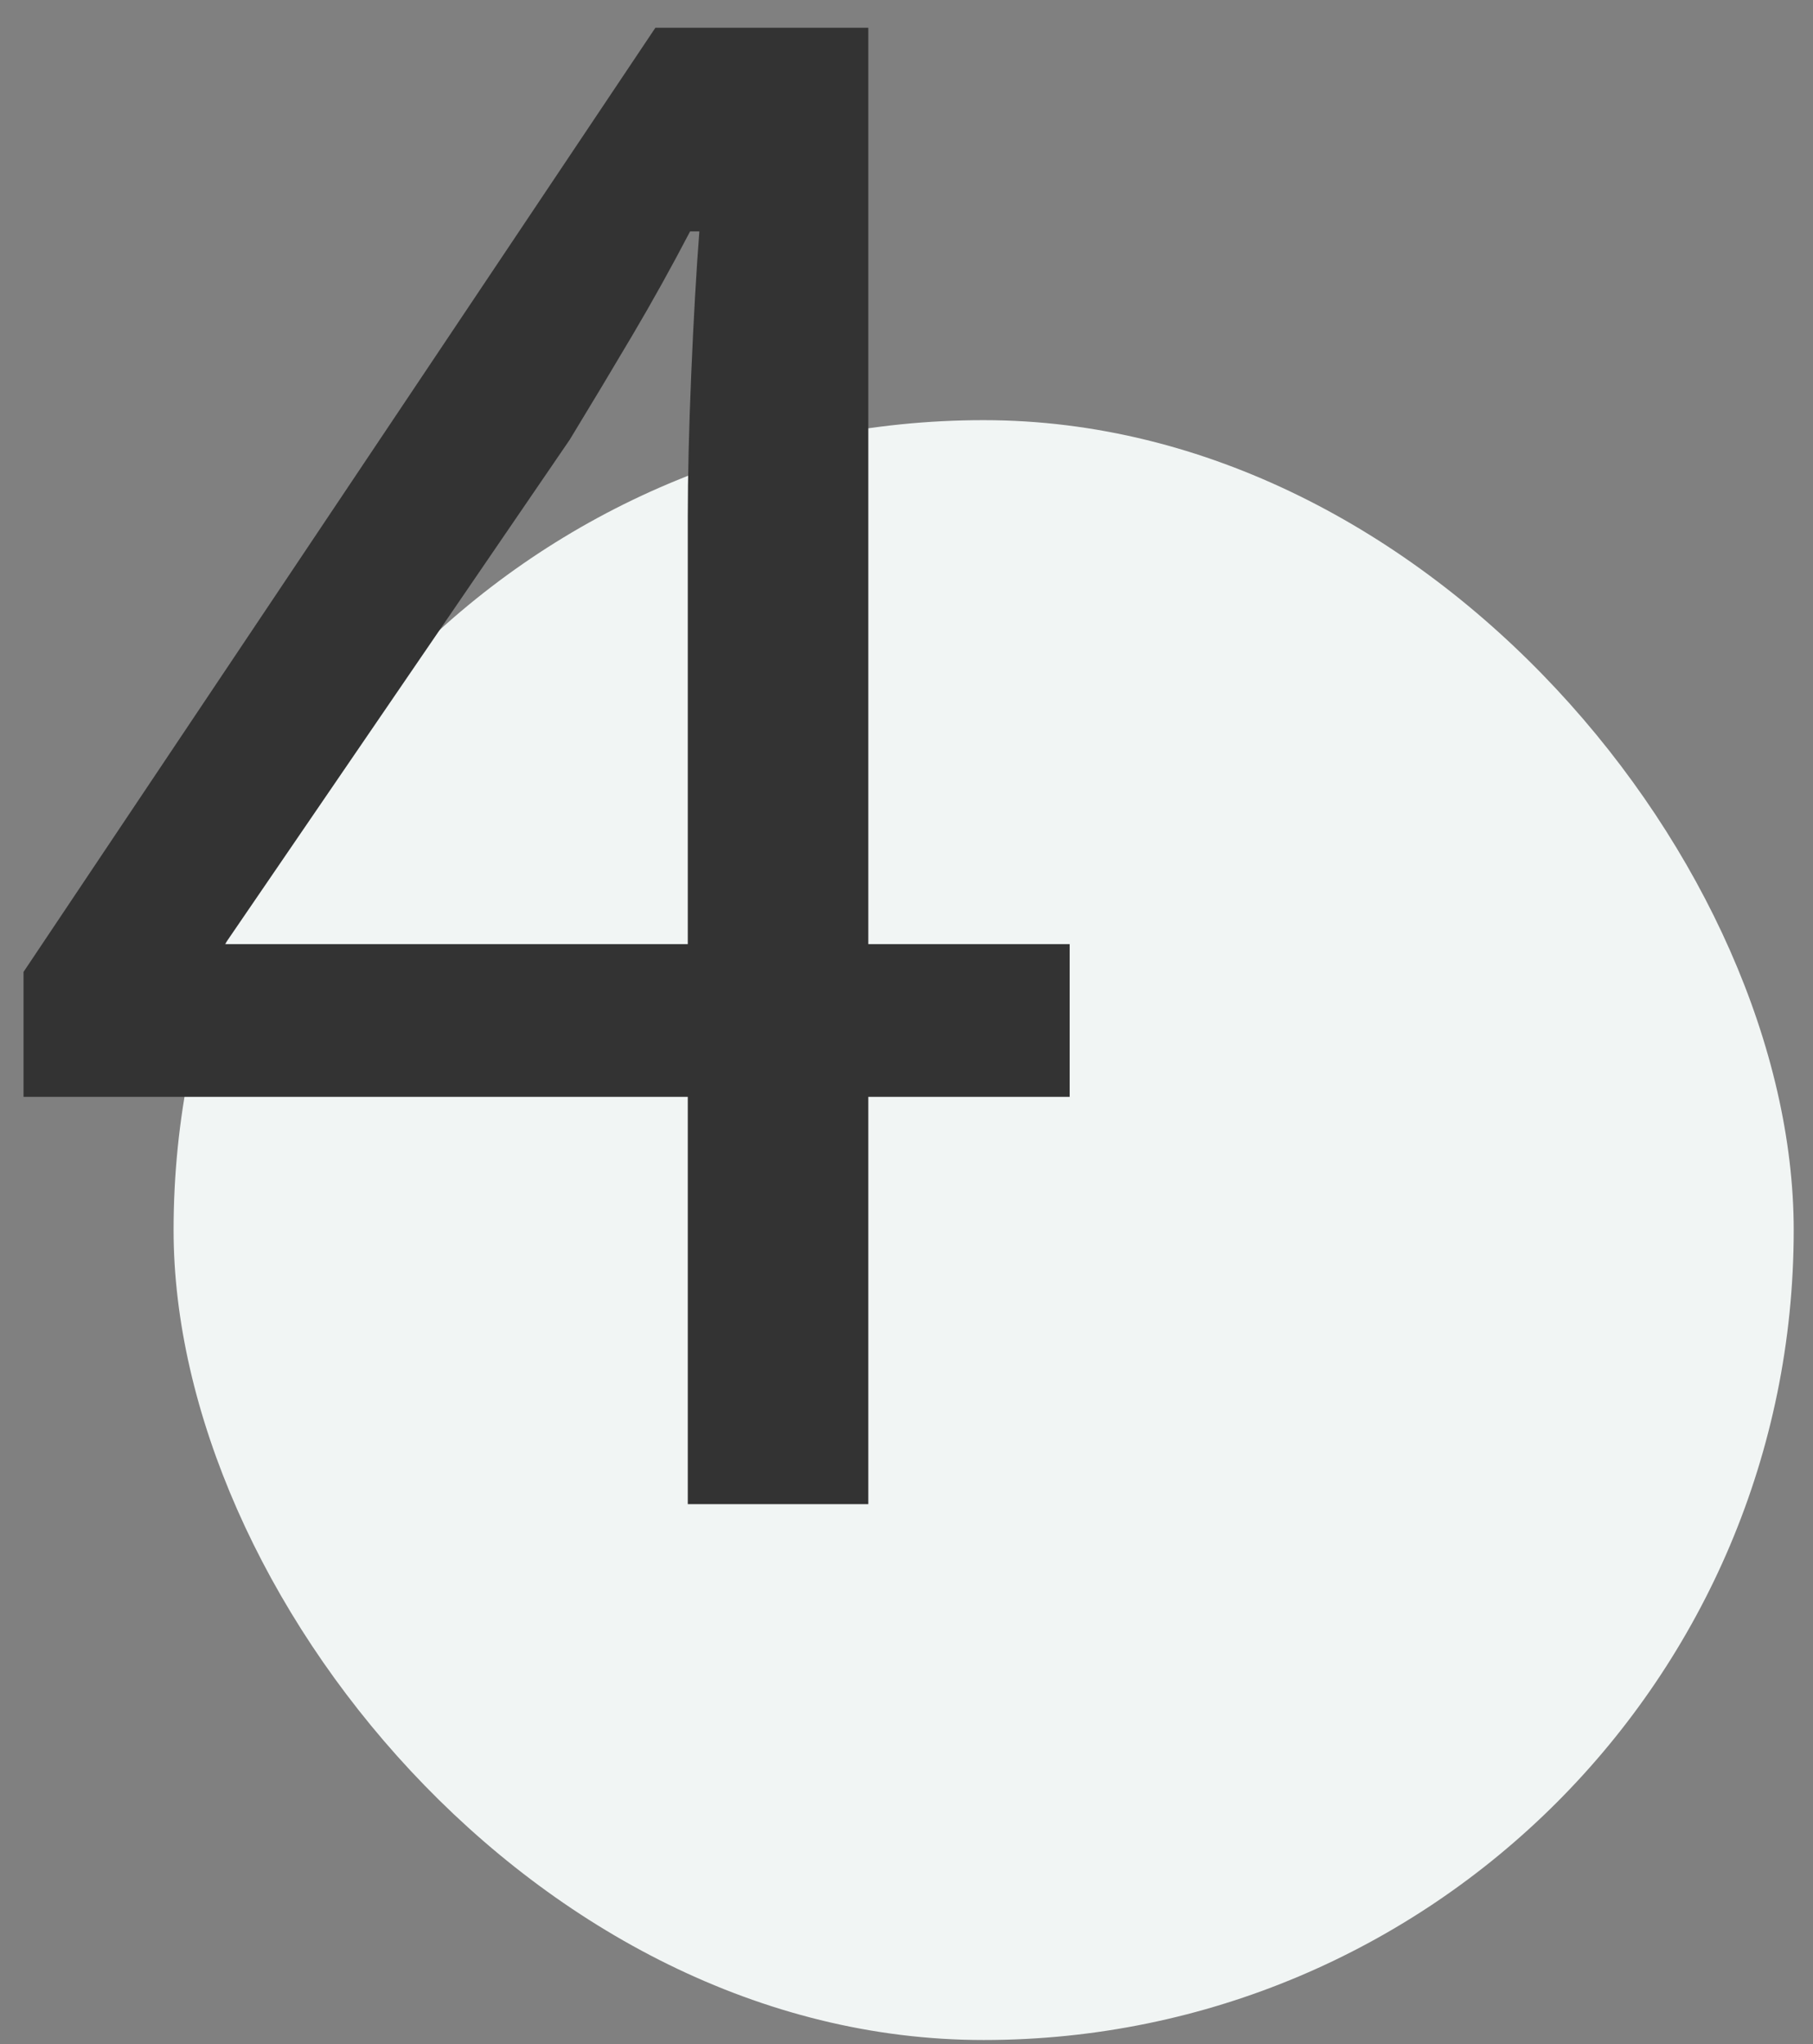
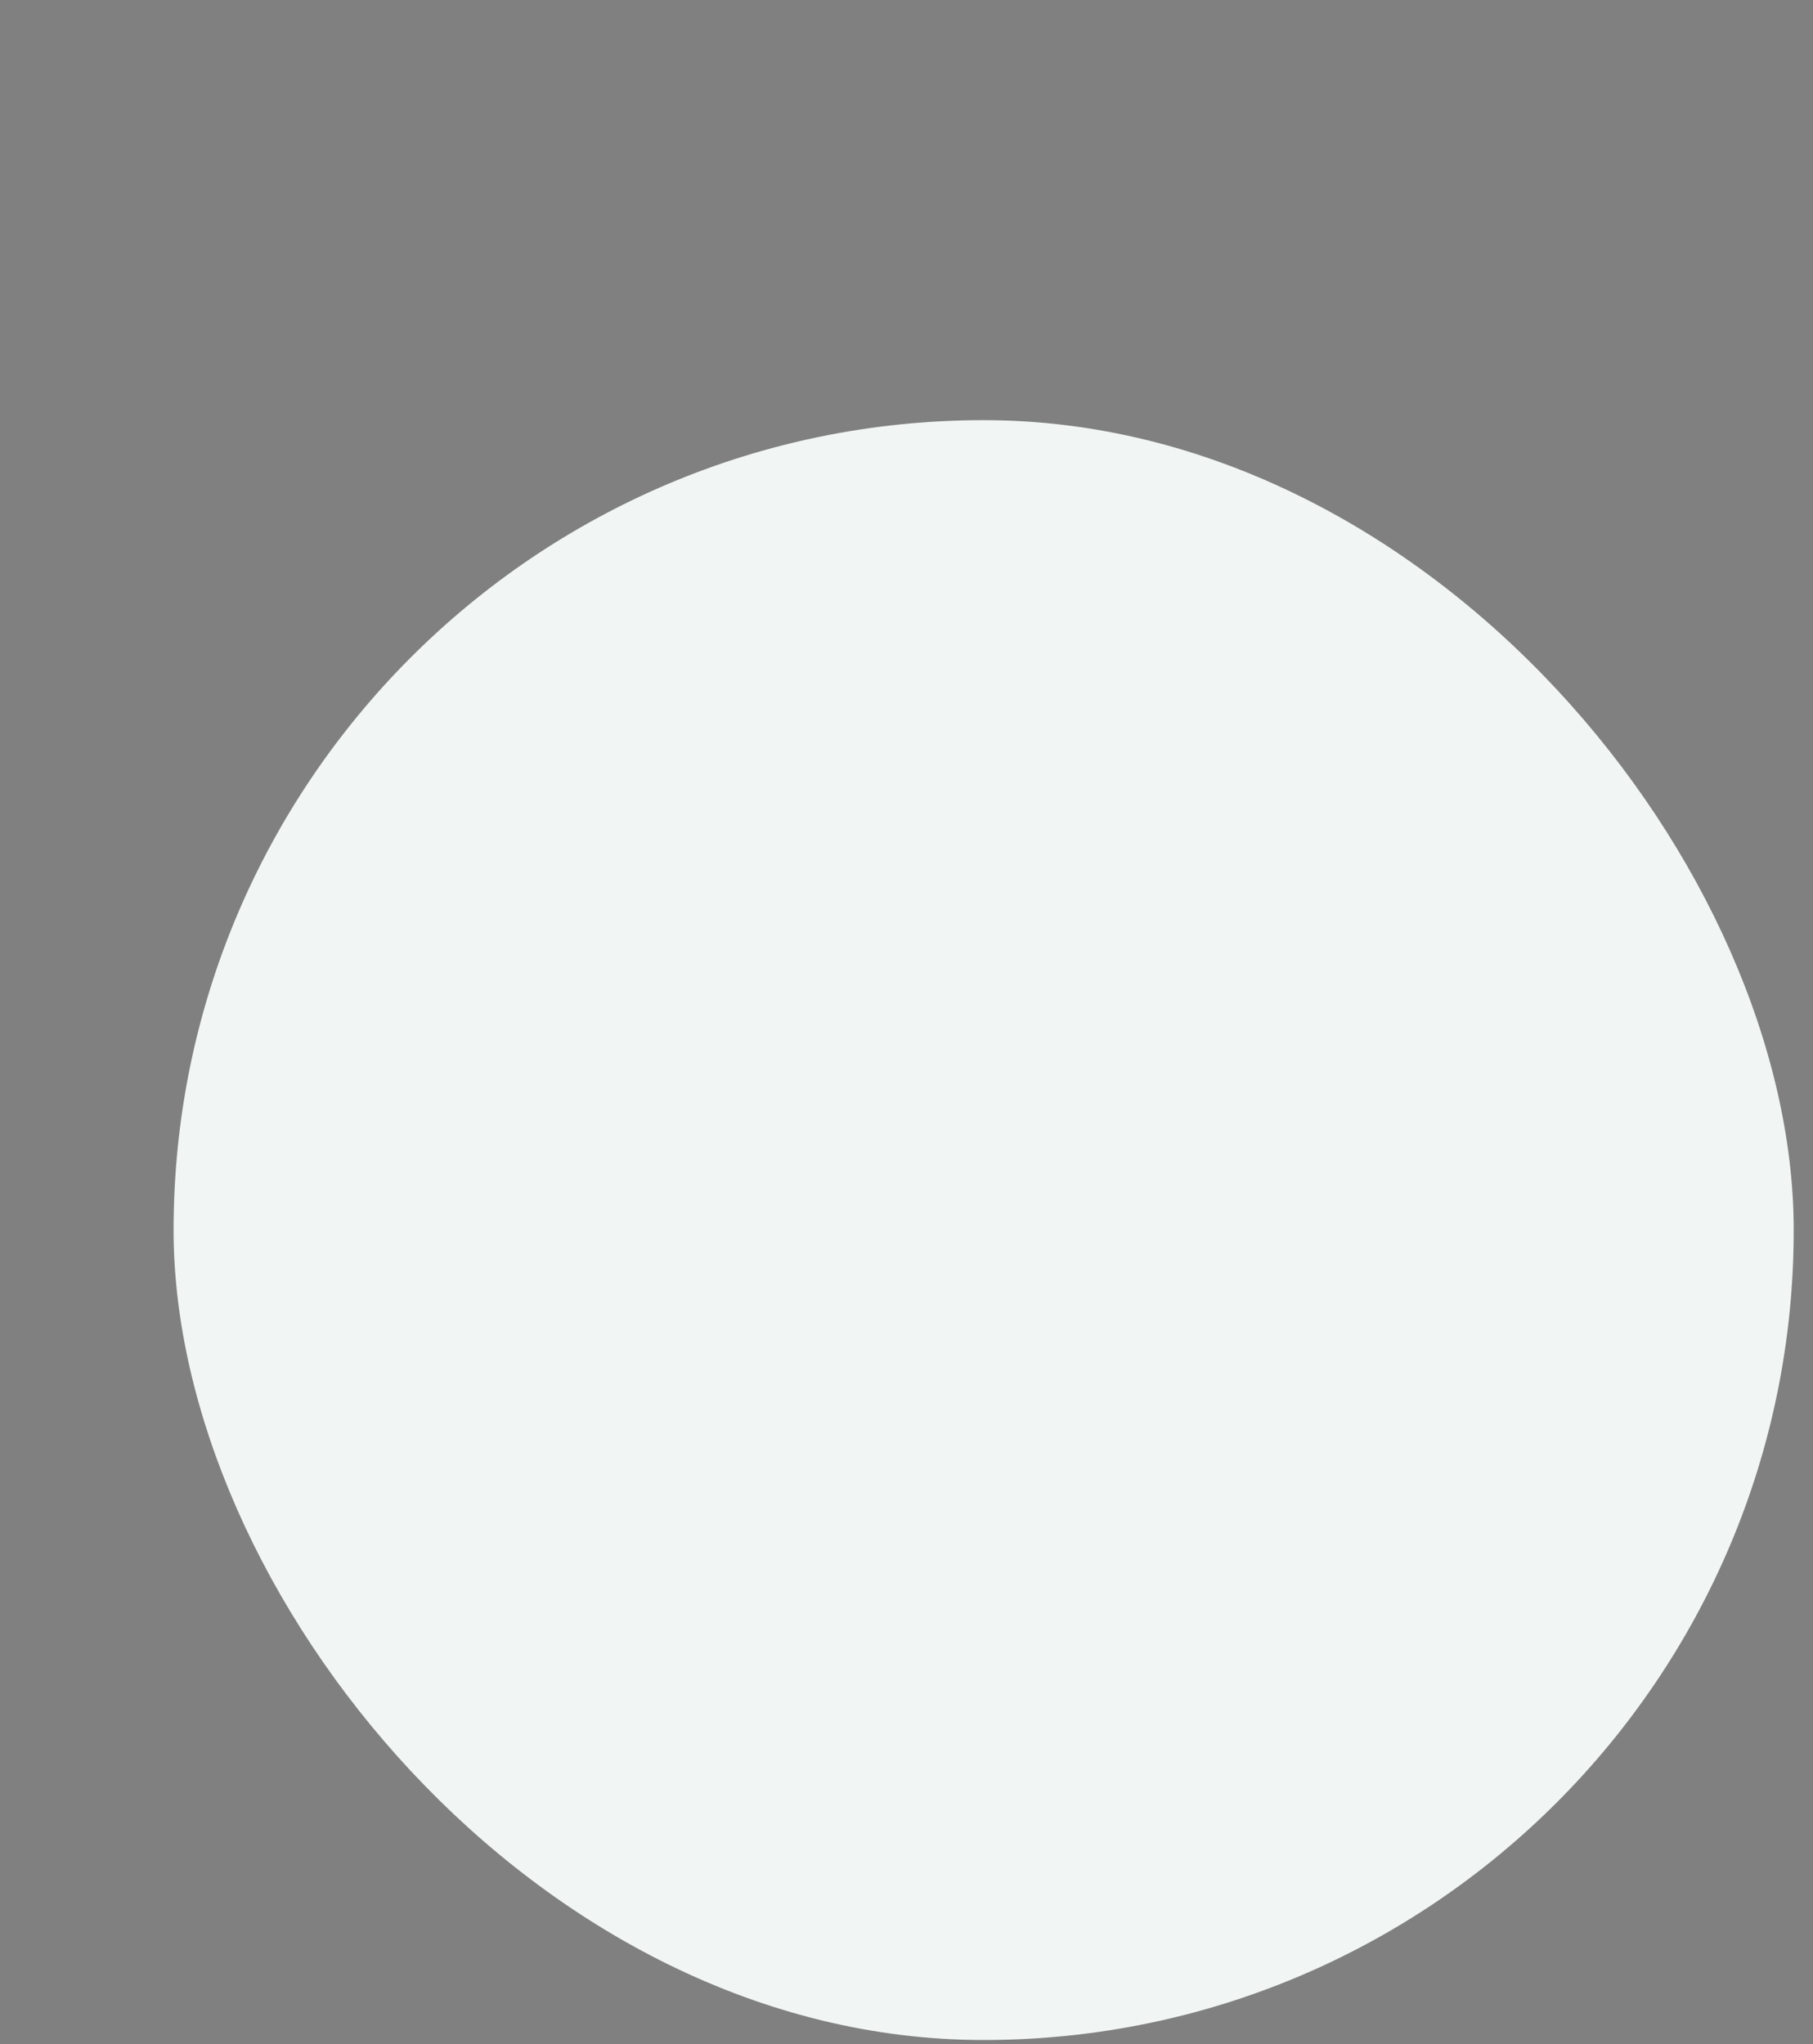
<svg xmlns="http://www.w3.org/2000/svg" width="47" height="53" viewBox="0 0 47 53">
  <rect x="0" y="0" width="47" height="53" fill="#808080" stroke="none" />
  <g transform="translate(.61 .72)" fill-rule="nonzero" fill="none">
    <rect fill="#F1F5F4" x="3.89" y="10.174" width="42" height="42" rx="21" />
-     <path d="M17.22 38.28V27.72H0v-3.24L16.38 0h5.52v23.76h5.22v3.96H21.9v10.56h-4.68zm-12-14.52h12v-11.1c0-1.04.03-2.27.09-3.69s.13-2.65.21-3.69h-.24c-.48.92-.98 1.82-1.5 2.7-.52.88-1.06 1.78-1.62 2.7L5.22 23.76z" fill="#333" />
  </g>
</svg>